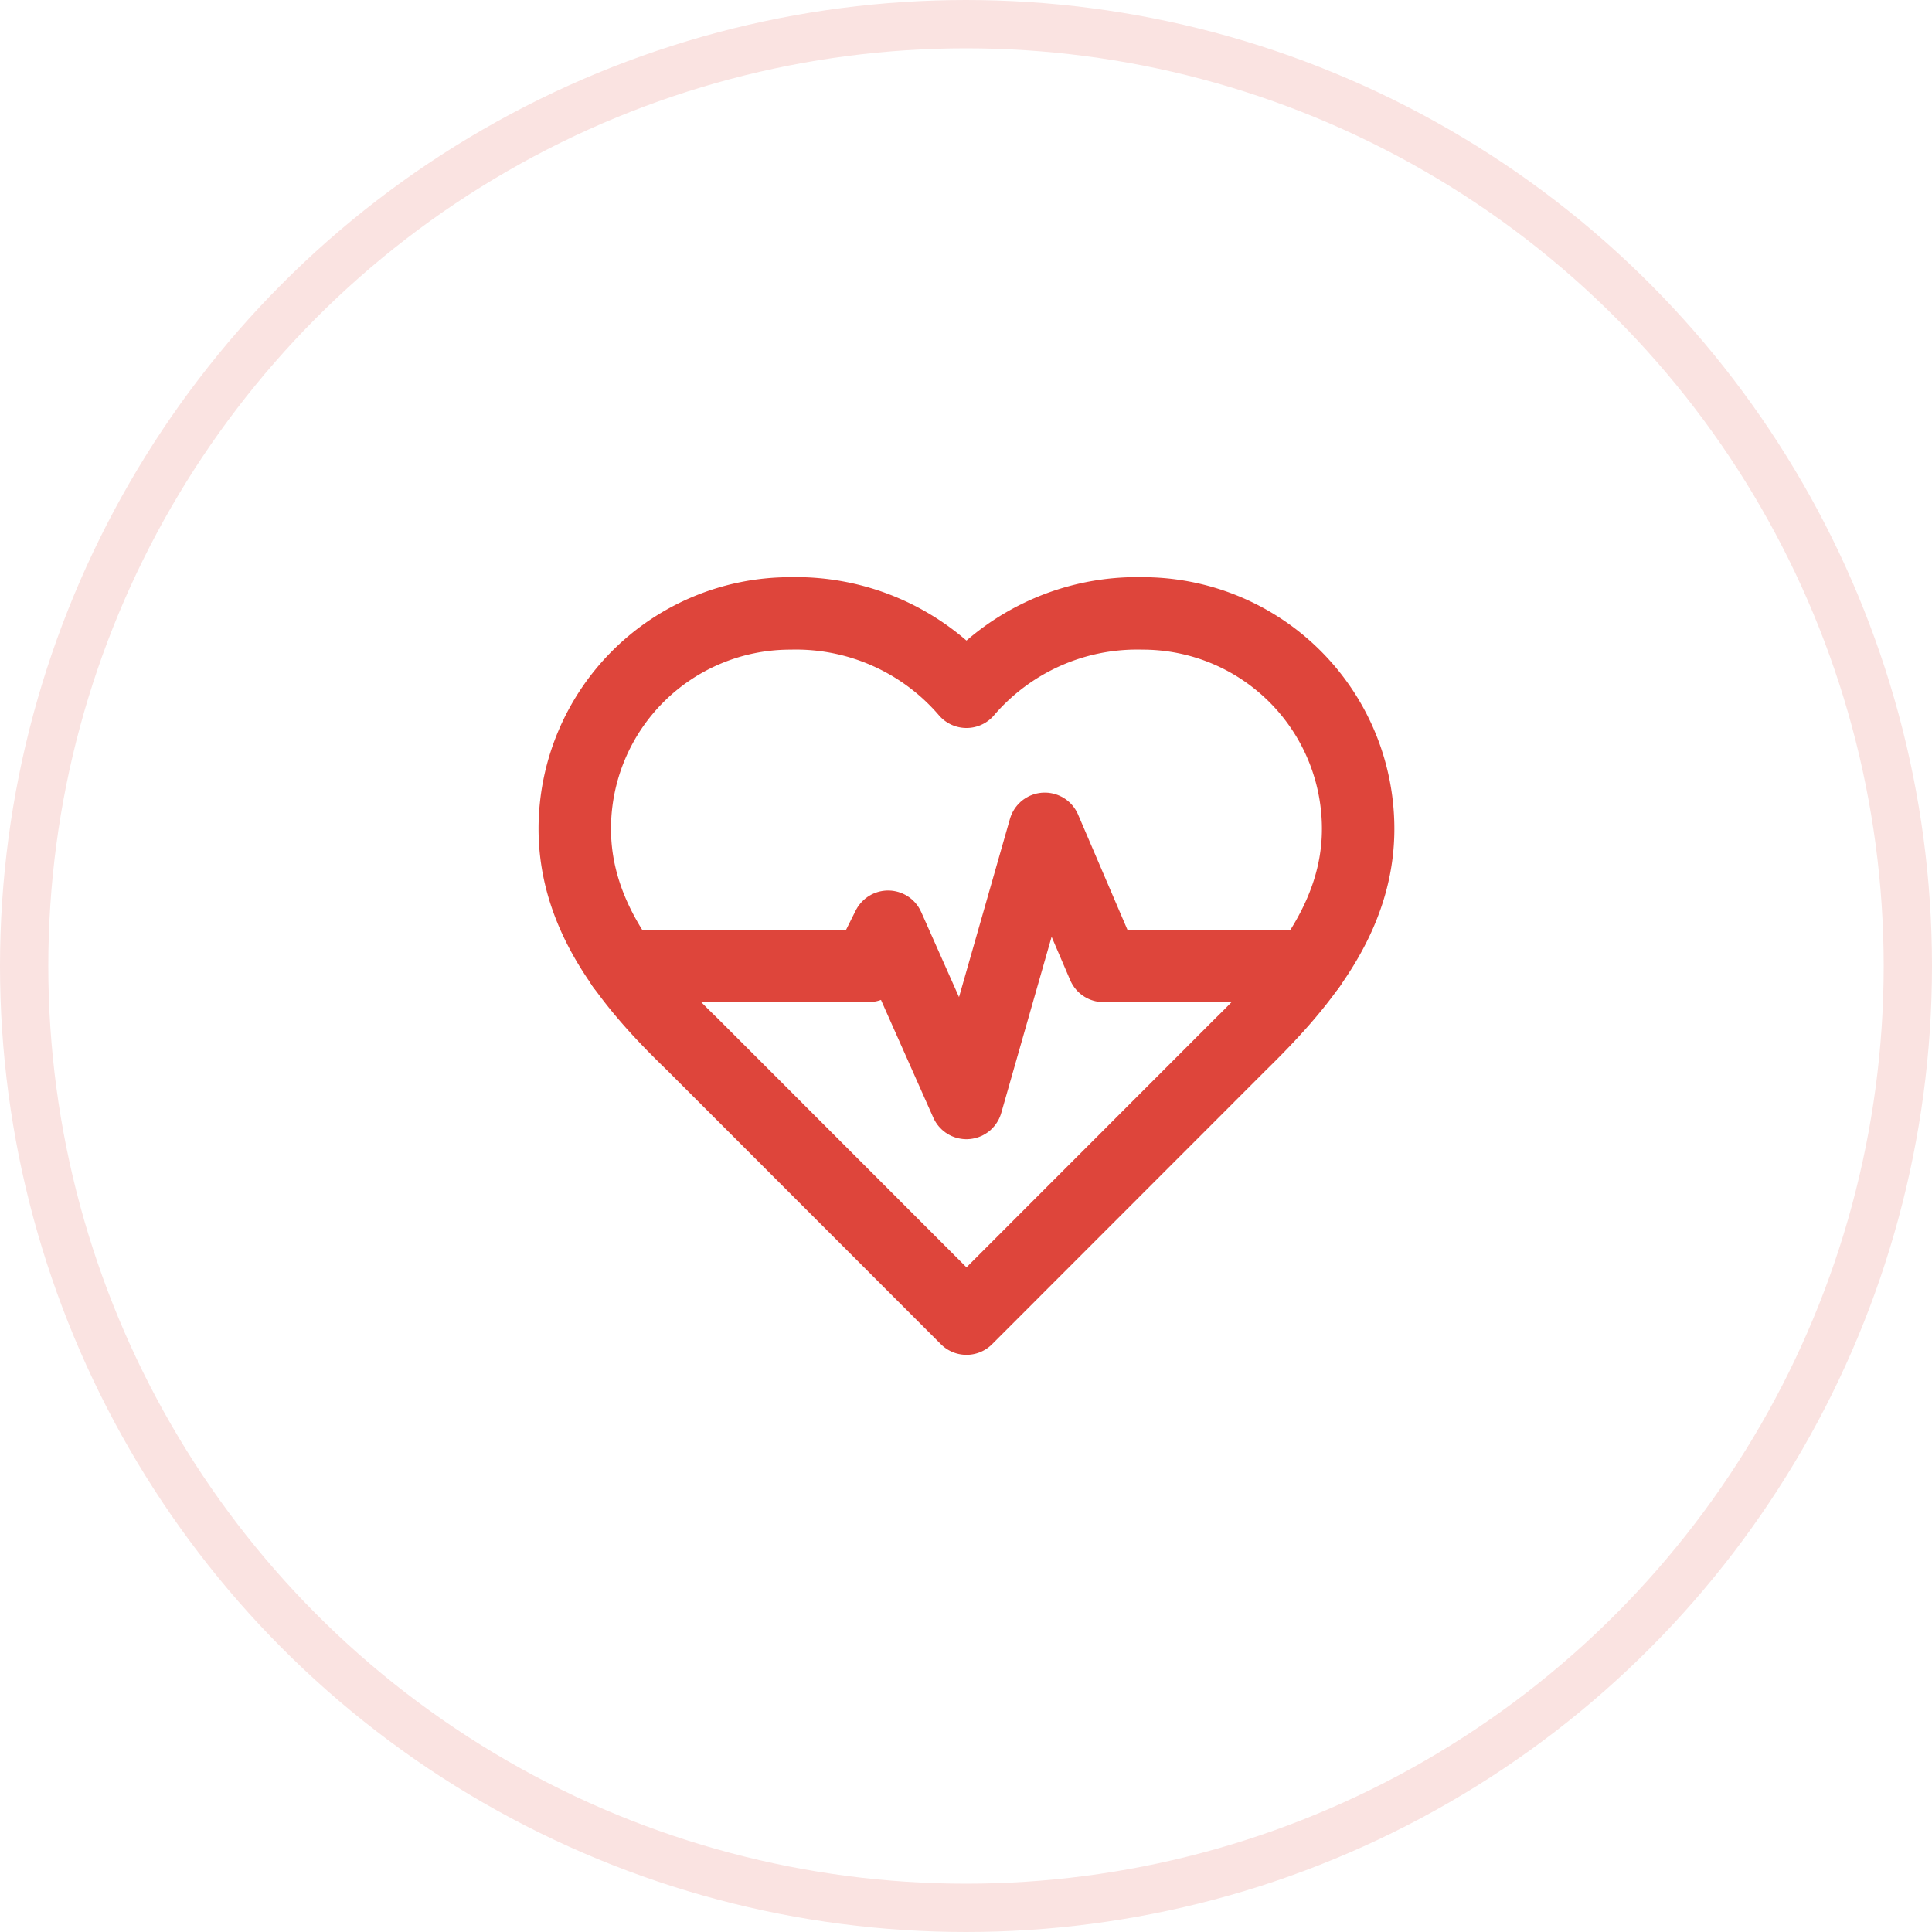
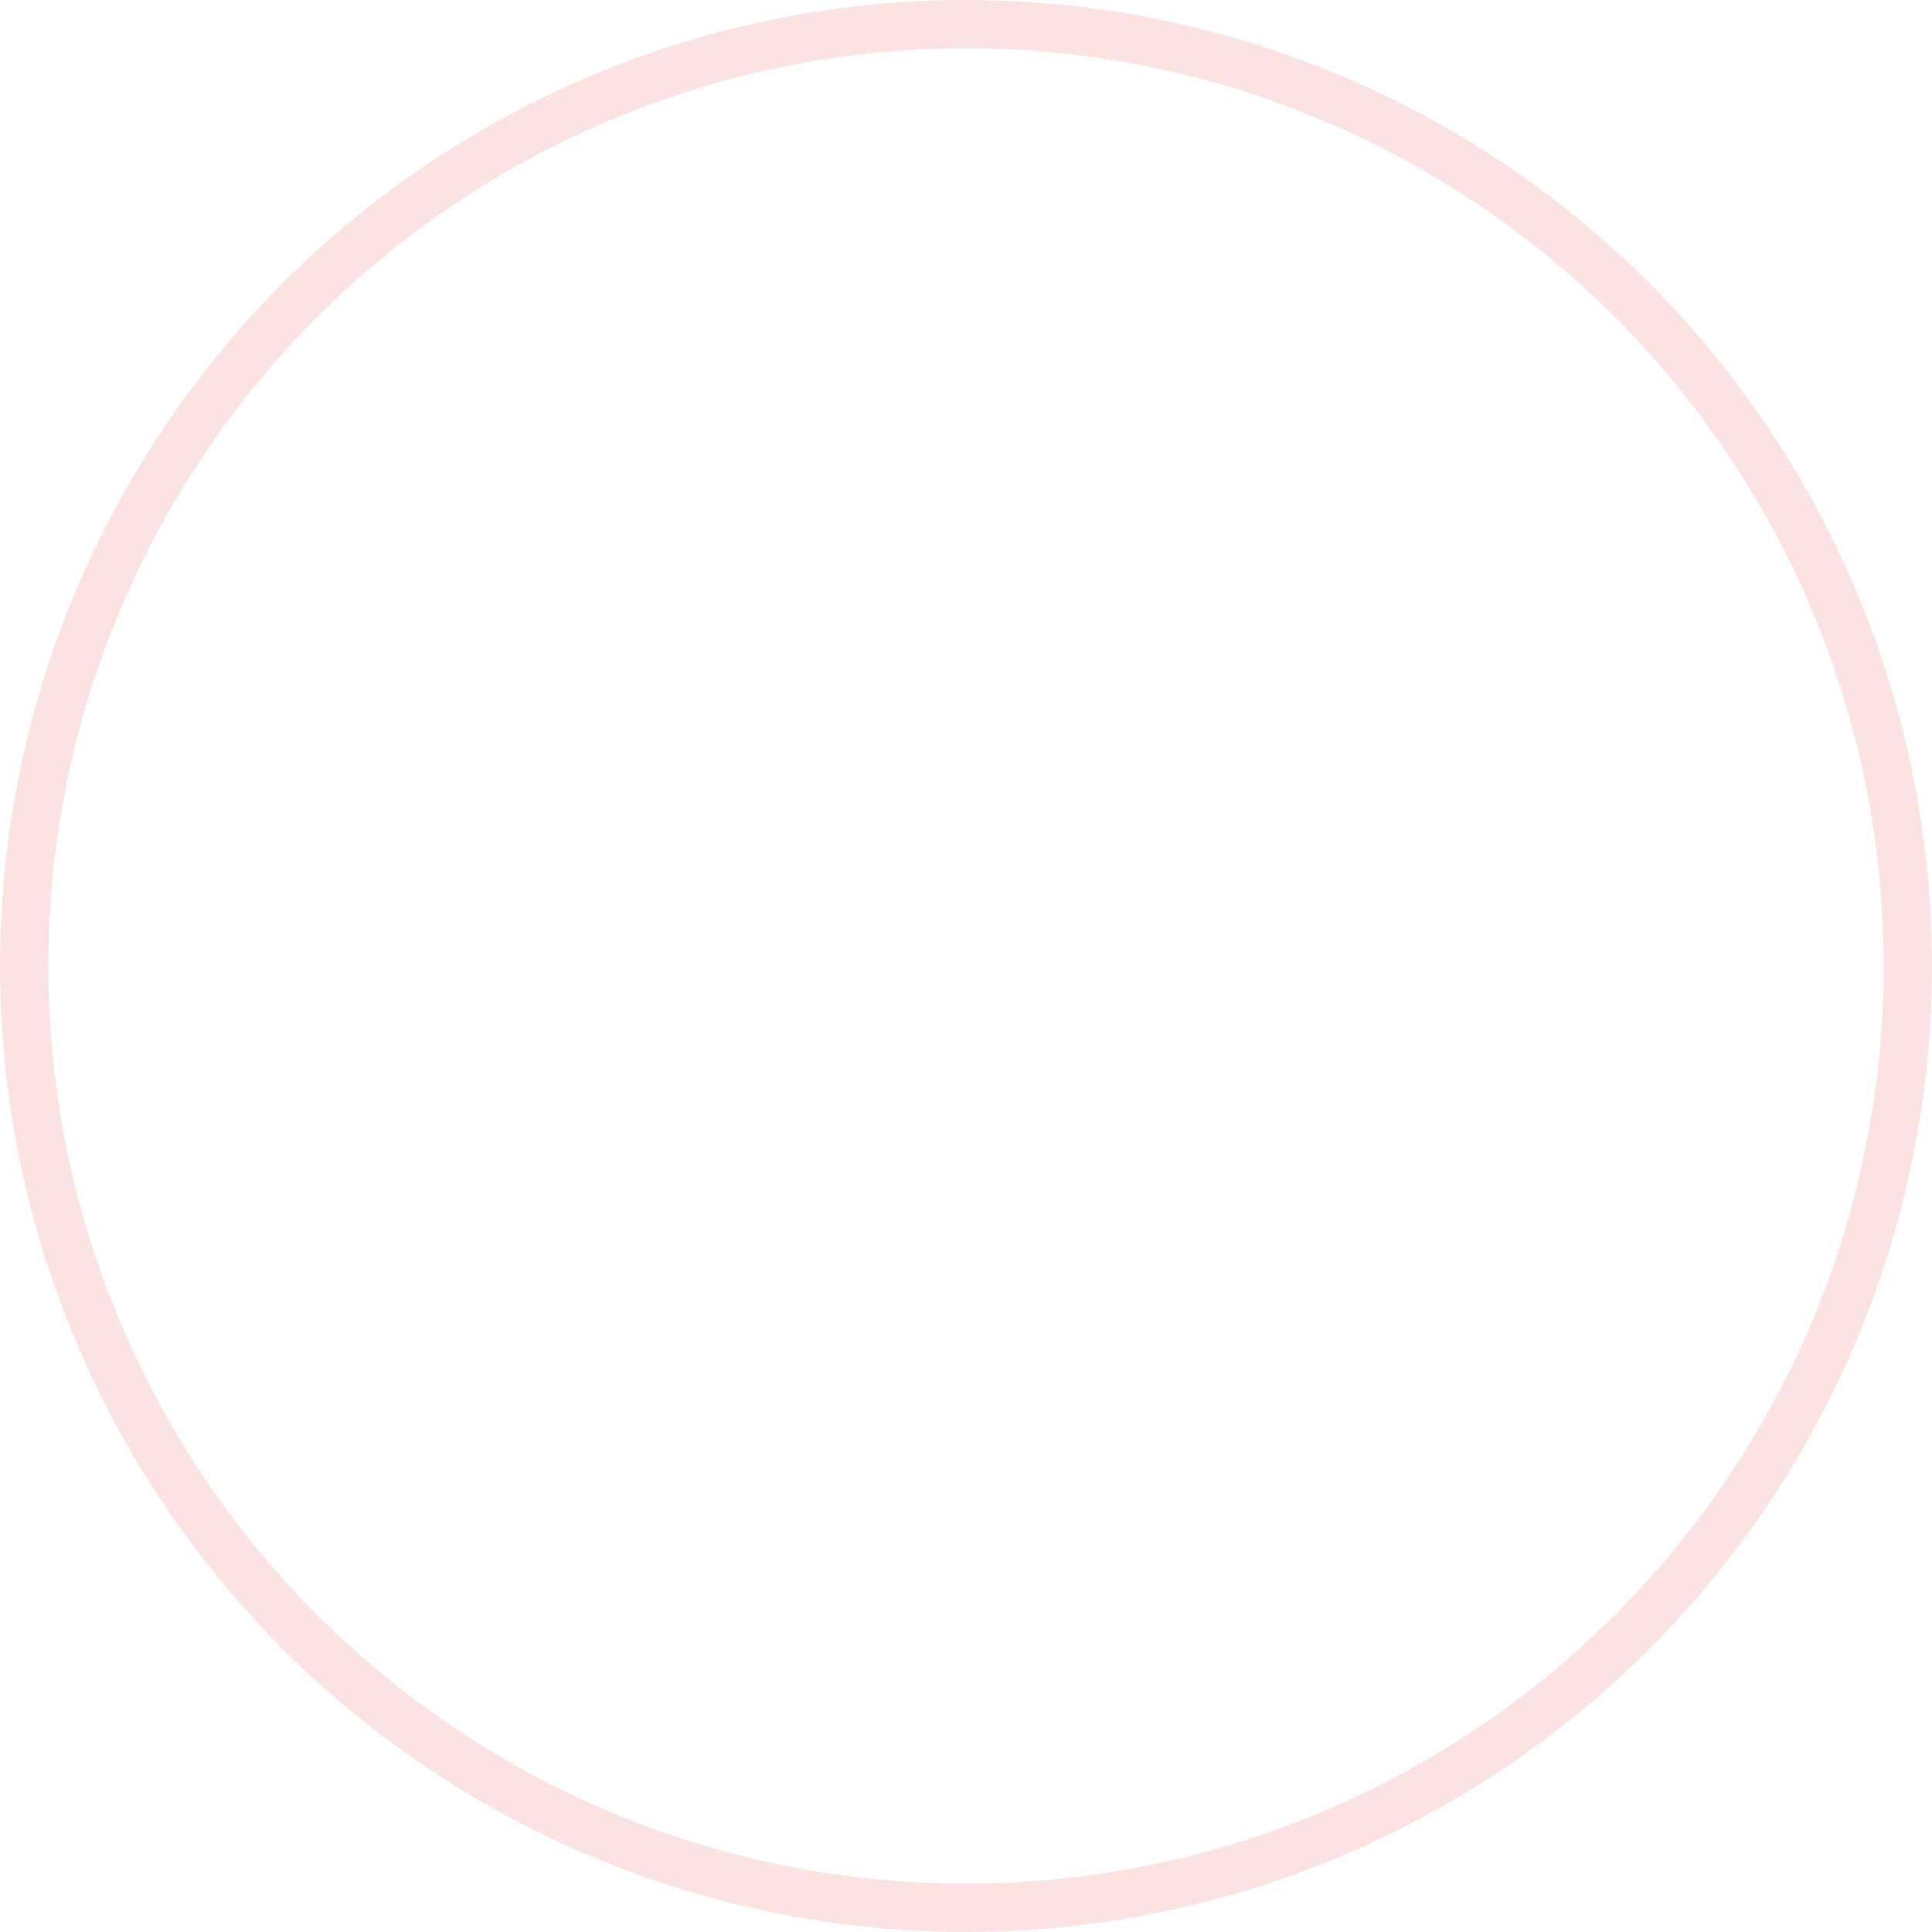
<svg xmlns="http://www.w3.org/2000/svg" width="40" height="40" viewBox="0 0 40 40">
  <defs>
    <filter id="Ellipse_25">
      <feOffset dy="3" input="SourceAlpha" />
      <feGaussianBlur stdDeviation="3" result="blur" />
      <feFlood flood-color="#fff" flood-opacity="0.702" result="color" />
      <feComposite operator="out" in="SourceGraphic" in2="blur" />
      <feComposite operator="in" in="color" />
      <feComposite operator="in" in2="SourceGraphic" />
    </filter>
  </defs>
  <g id="serve-7" transform="translate(15286 4777)">
    <g data-type="innerShadowGroup">
      <circle id="Ellipse_25-2" data-name="Ellipse 25" cx="20" cy="20" r="20" transform="translate(-15286 -4777)" fill="#fff" />
      <g transform="matrix(1, 0, 0, 1, -15286, -4777)" filter="url(#Ellipse_25)">
        <circle id="Ellipse_25-3" data-name="Ellipse 25" cx="20" cy="20" r="20" fill="#fff" />
      </g>
      <g id="Ellipse_25-4" data-name="Ellipse 25" transform="translate(-15286 -4777)" fill="none" stroke="#fae3e1" stroke-width="1">
        <circle cx="20" cy="20" r="20" stroke="none" />
        <circle cx="20" cy="20" r="19.5" fill="none" />
      </g>
    </g>
    <g id="Group_520" data-name="Group 520" transform="translate(-15274.1 -4764.3)">
-       <path id="Path_31" data-name="Path 31" d="M15.786,11.921c1.208-1.184,2.433-2.6,2.433-4.46A4.46,4.46,0,0,0,13.759,3,4.652,4.652,0,0,0,10.11,4.622,4.652,4.652,0,0,0,6.46,3,4.46,4.46,0,0,0,2,7.46c0,1.865,1.216,3.284,2.433,4.46L10.11,17.6Z" transform="translate(-2 -3)" fill="none" stroke="#de453b" stroke-linecap="round" stroke-linejoin="round" stroke-width="1.5" />
-       <path id="Path_32" data-name="Path 32" d="M3.22,11.338H8.313l.405-.811,1.622,3.649L11.962,8.5l1.216,2.838h4.274" transform="translate(-2.231 -4.04)" fill="none" stroke="#de453b" stroke-linecap="round" stroke-linejoin="round" stroke-width="1.5" />
-     </g>
+       </g>
  </g>
</svg>